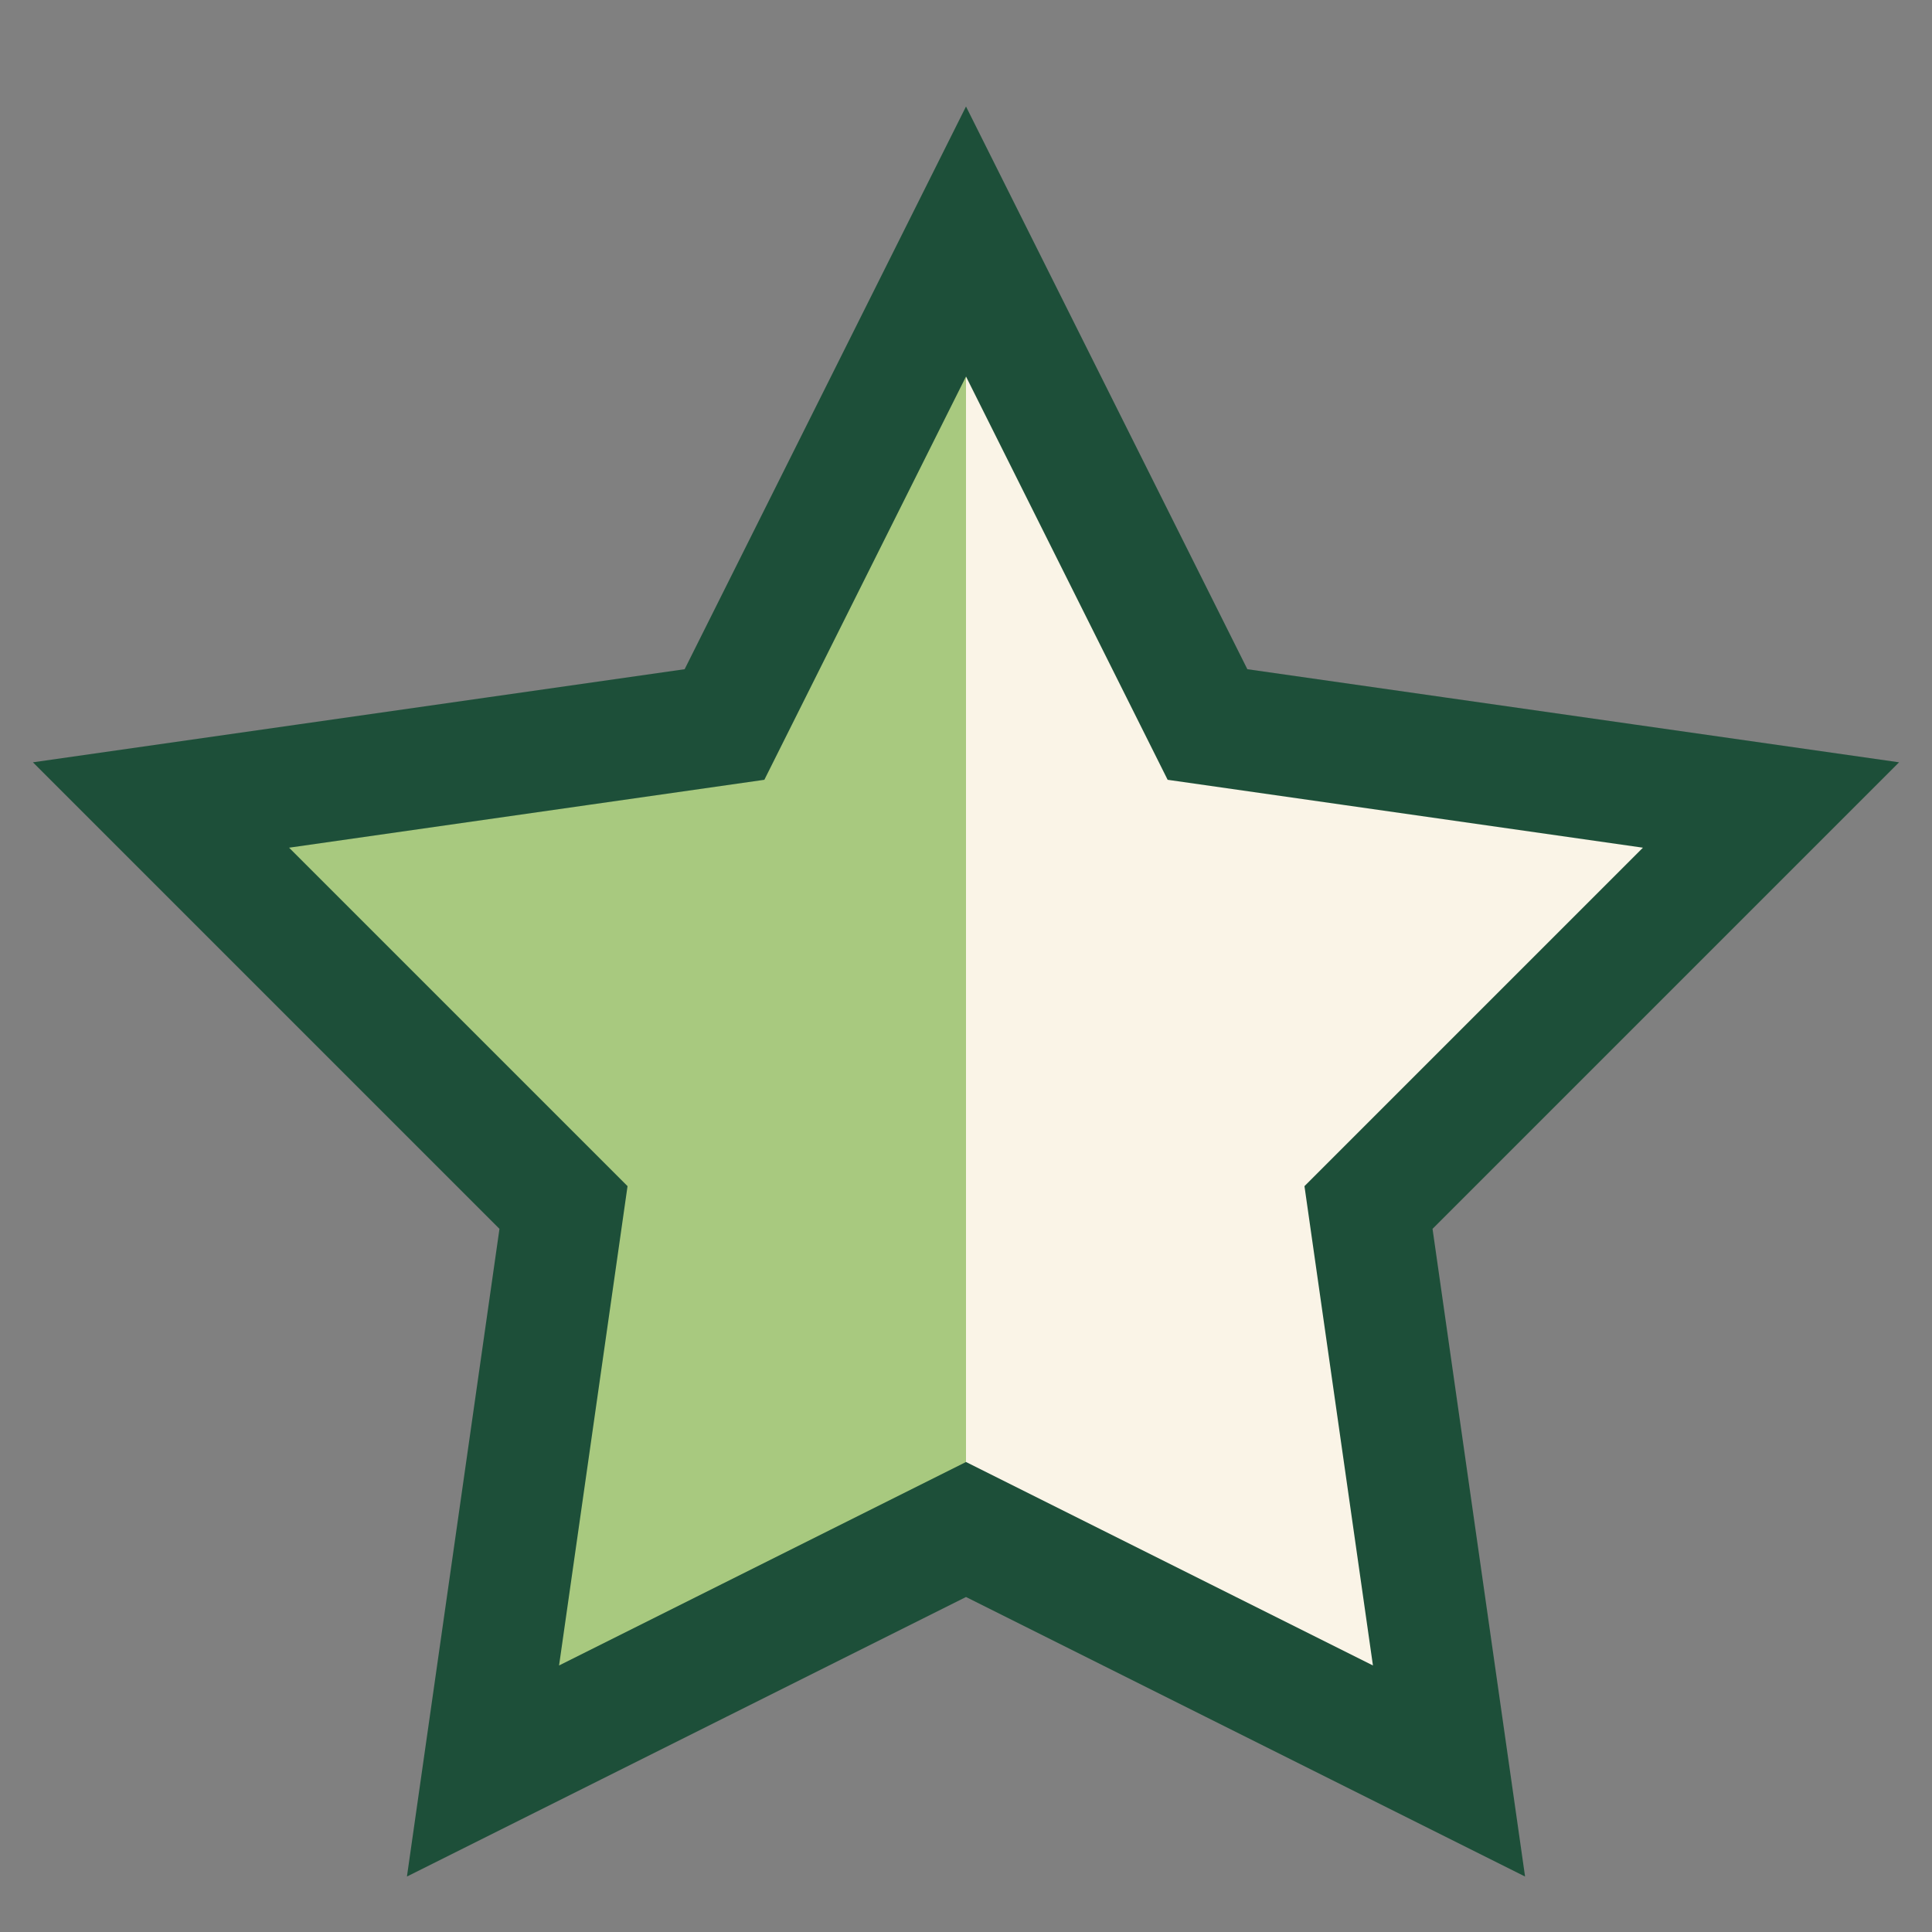
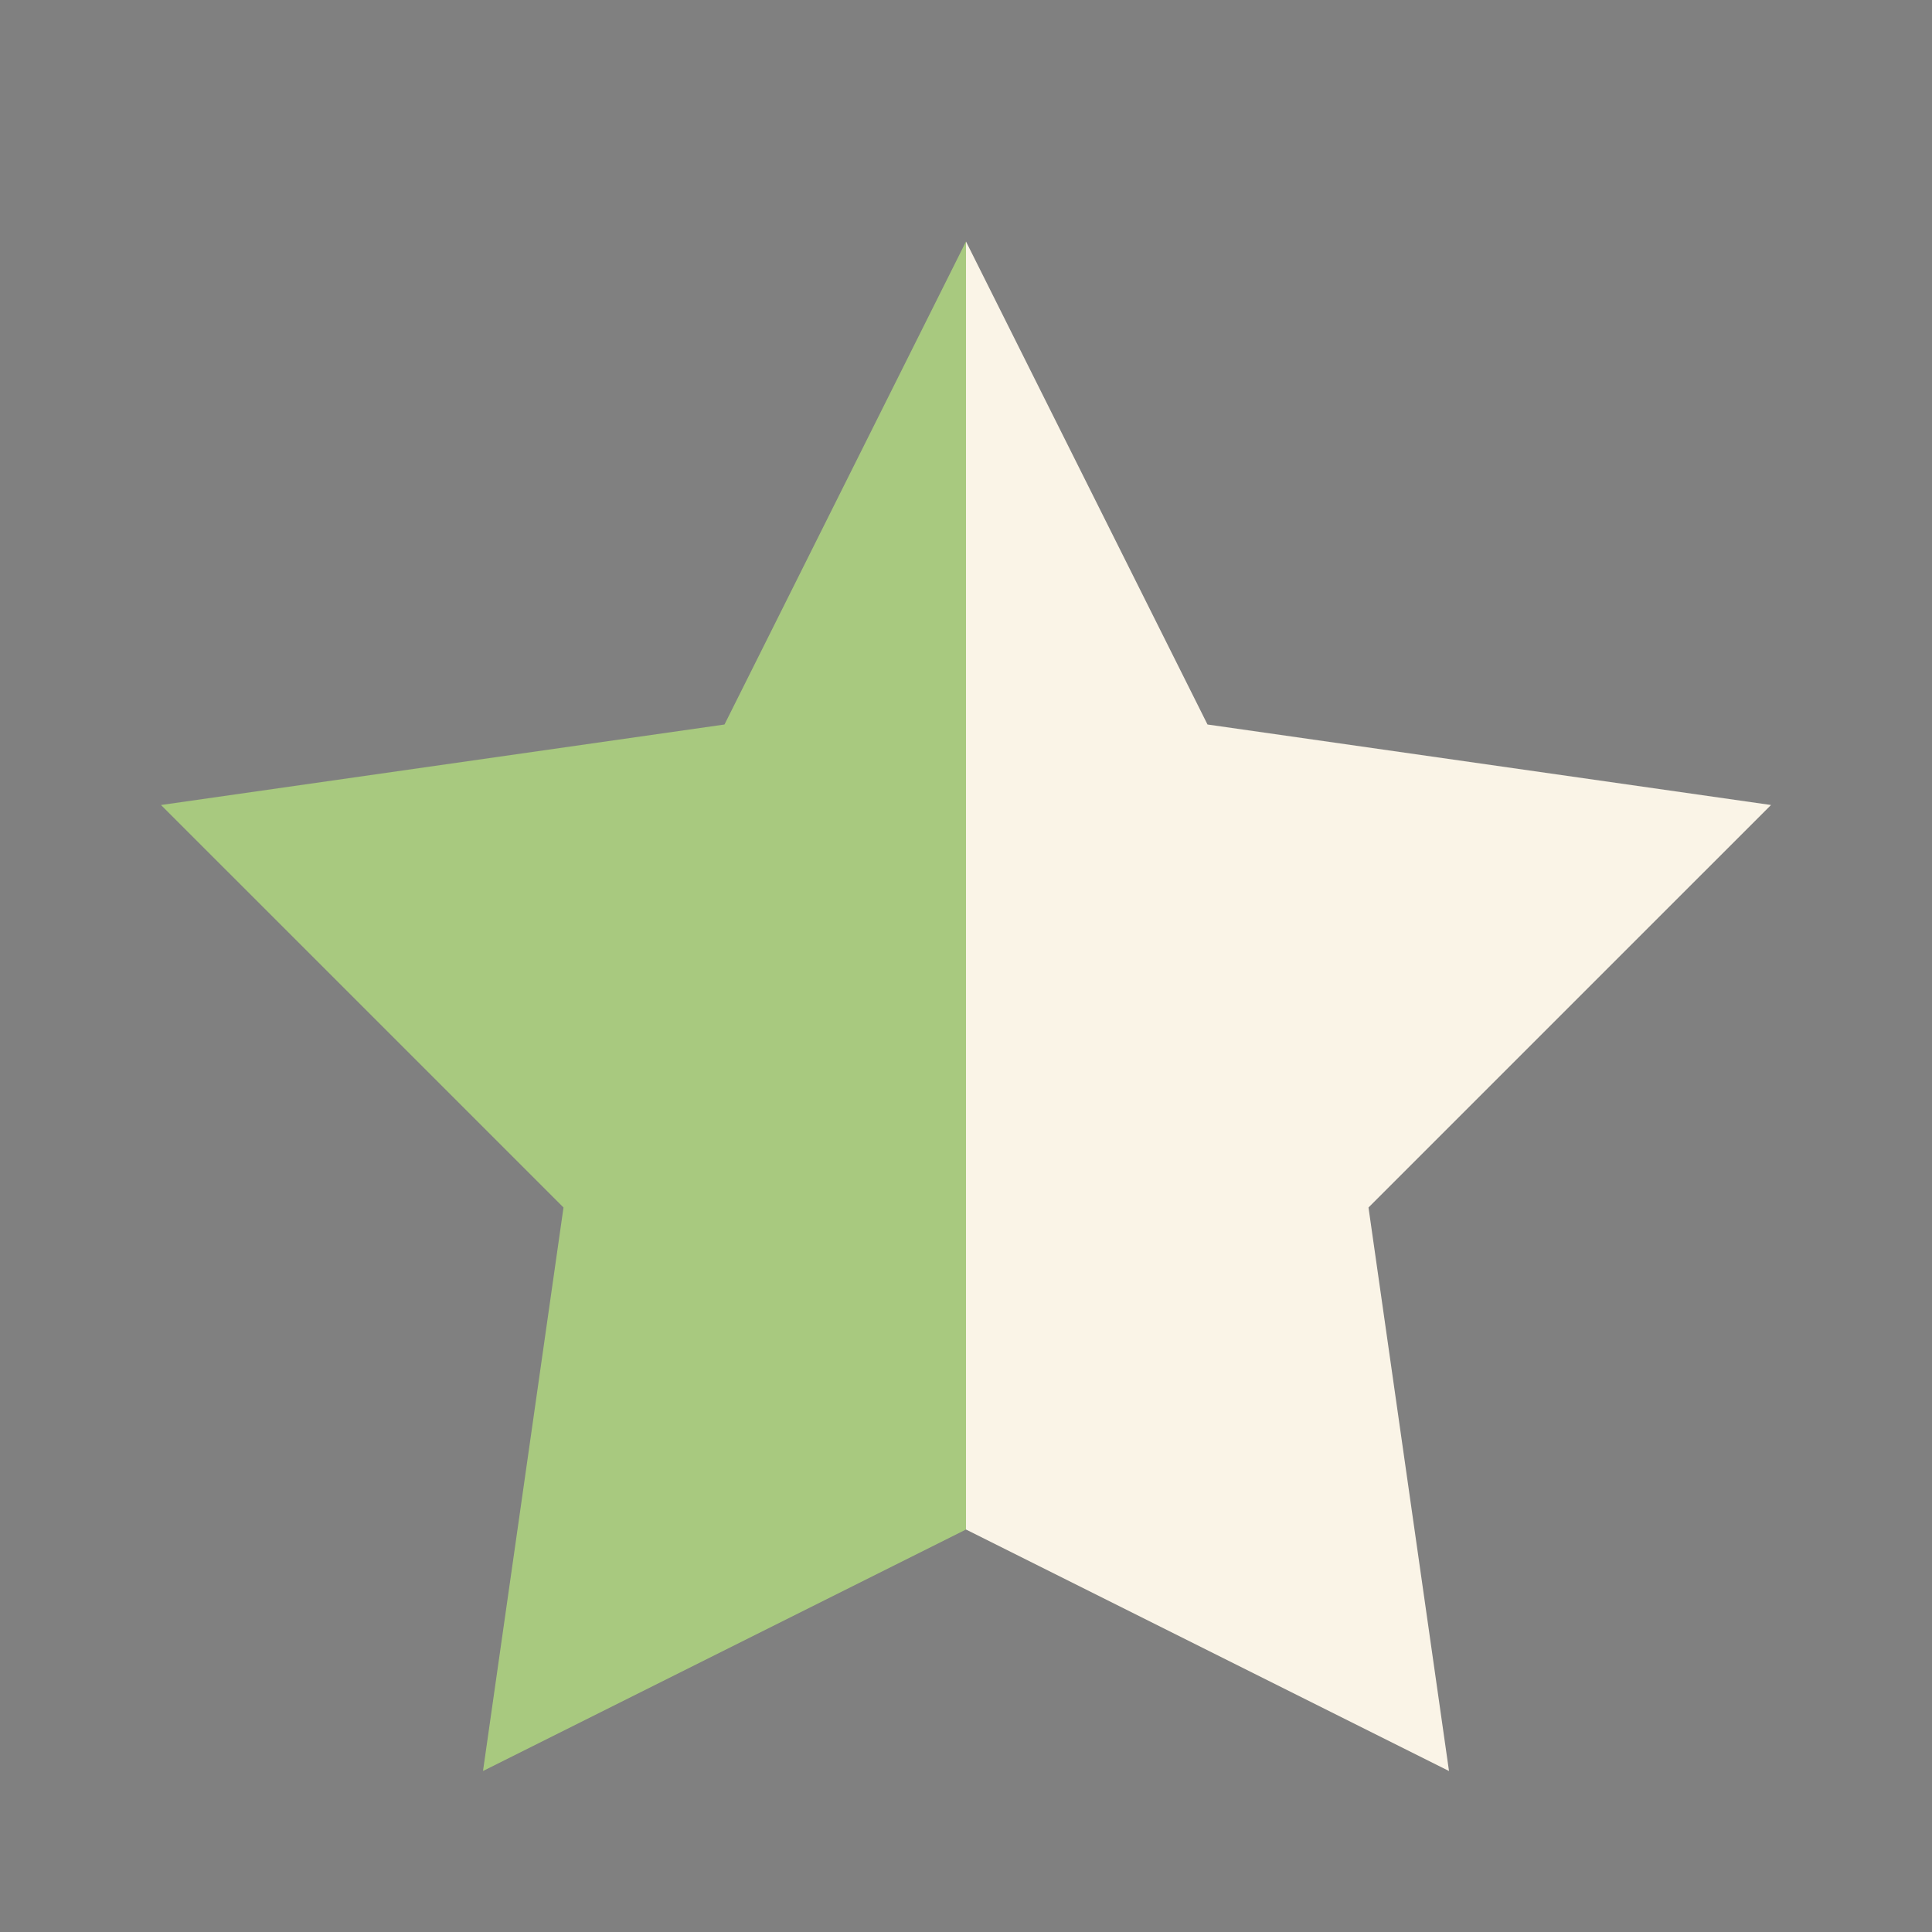
<svg xmlns="http://www.w3.org/2000/svg" viewBox="0 0 24 24" width="24" height="24">
  <rect x="0" y="0" width="24" height="24" fill="#808080" stroke="none" />
  <polygon points="12,3 12,19 6,22 7,15 2,10 9,9" fill="#A8C97F" />
  <polygon points="12,3 15,9 22,10 17,15 18,22 12,19" fill="#FAF4E7" />
-   <polygon points="12,3 15,9 22,10 17,15 18,22 12,19 6,22 7,15 2,10 9,9" fill="none" stroke="#1D4F39" stroke-width="1.5" />
</svg>